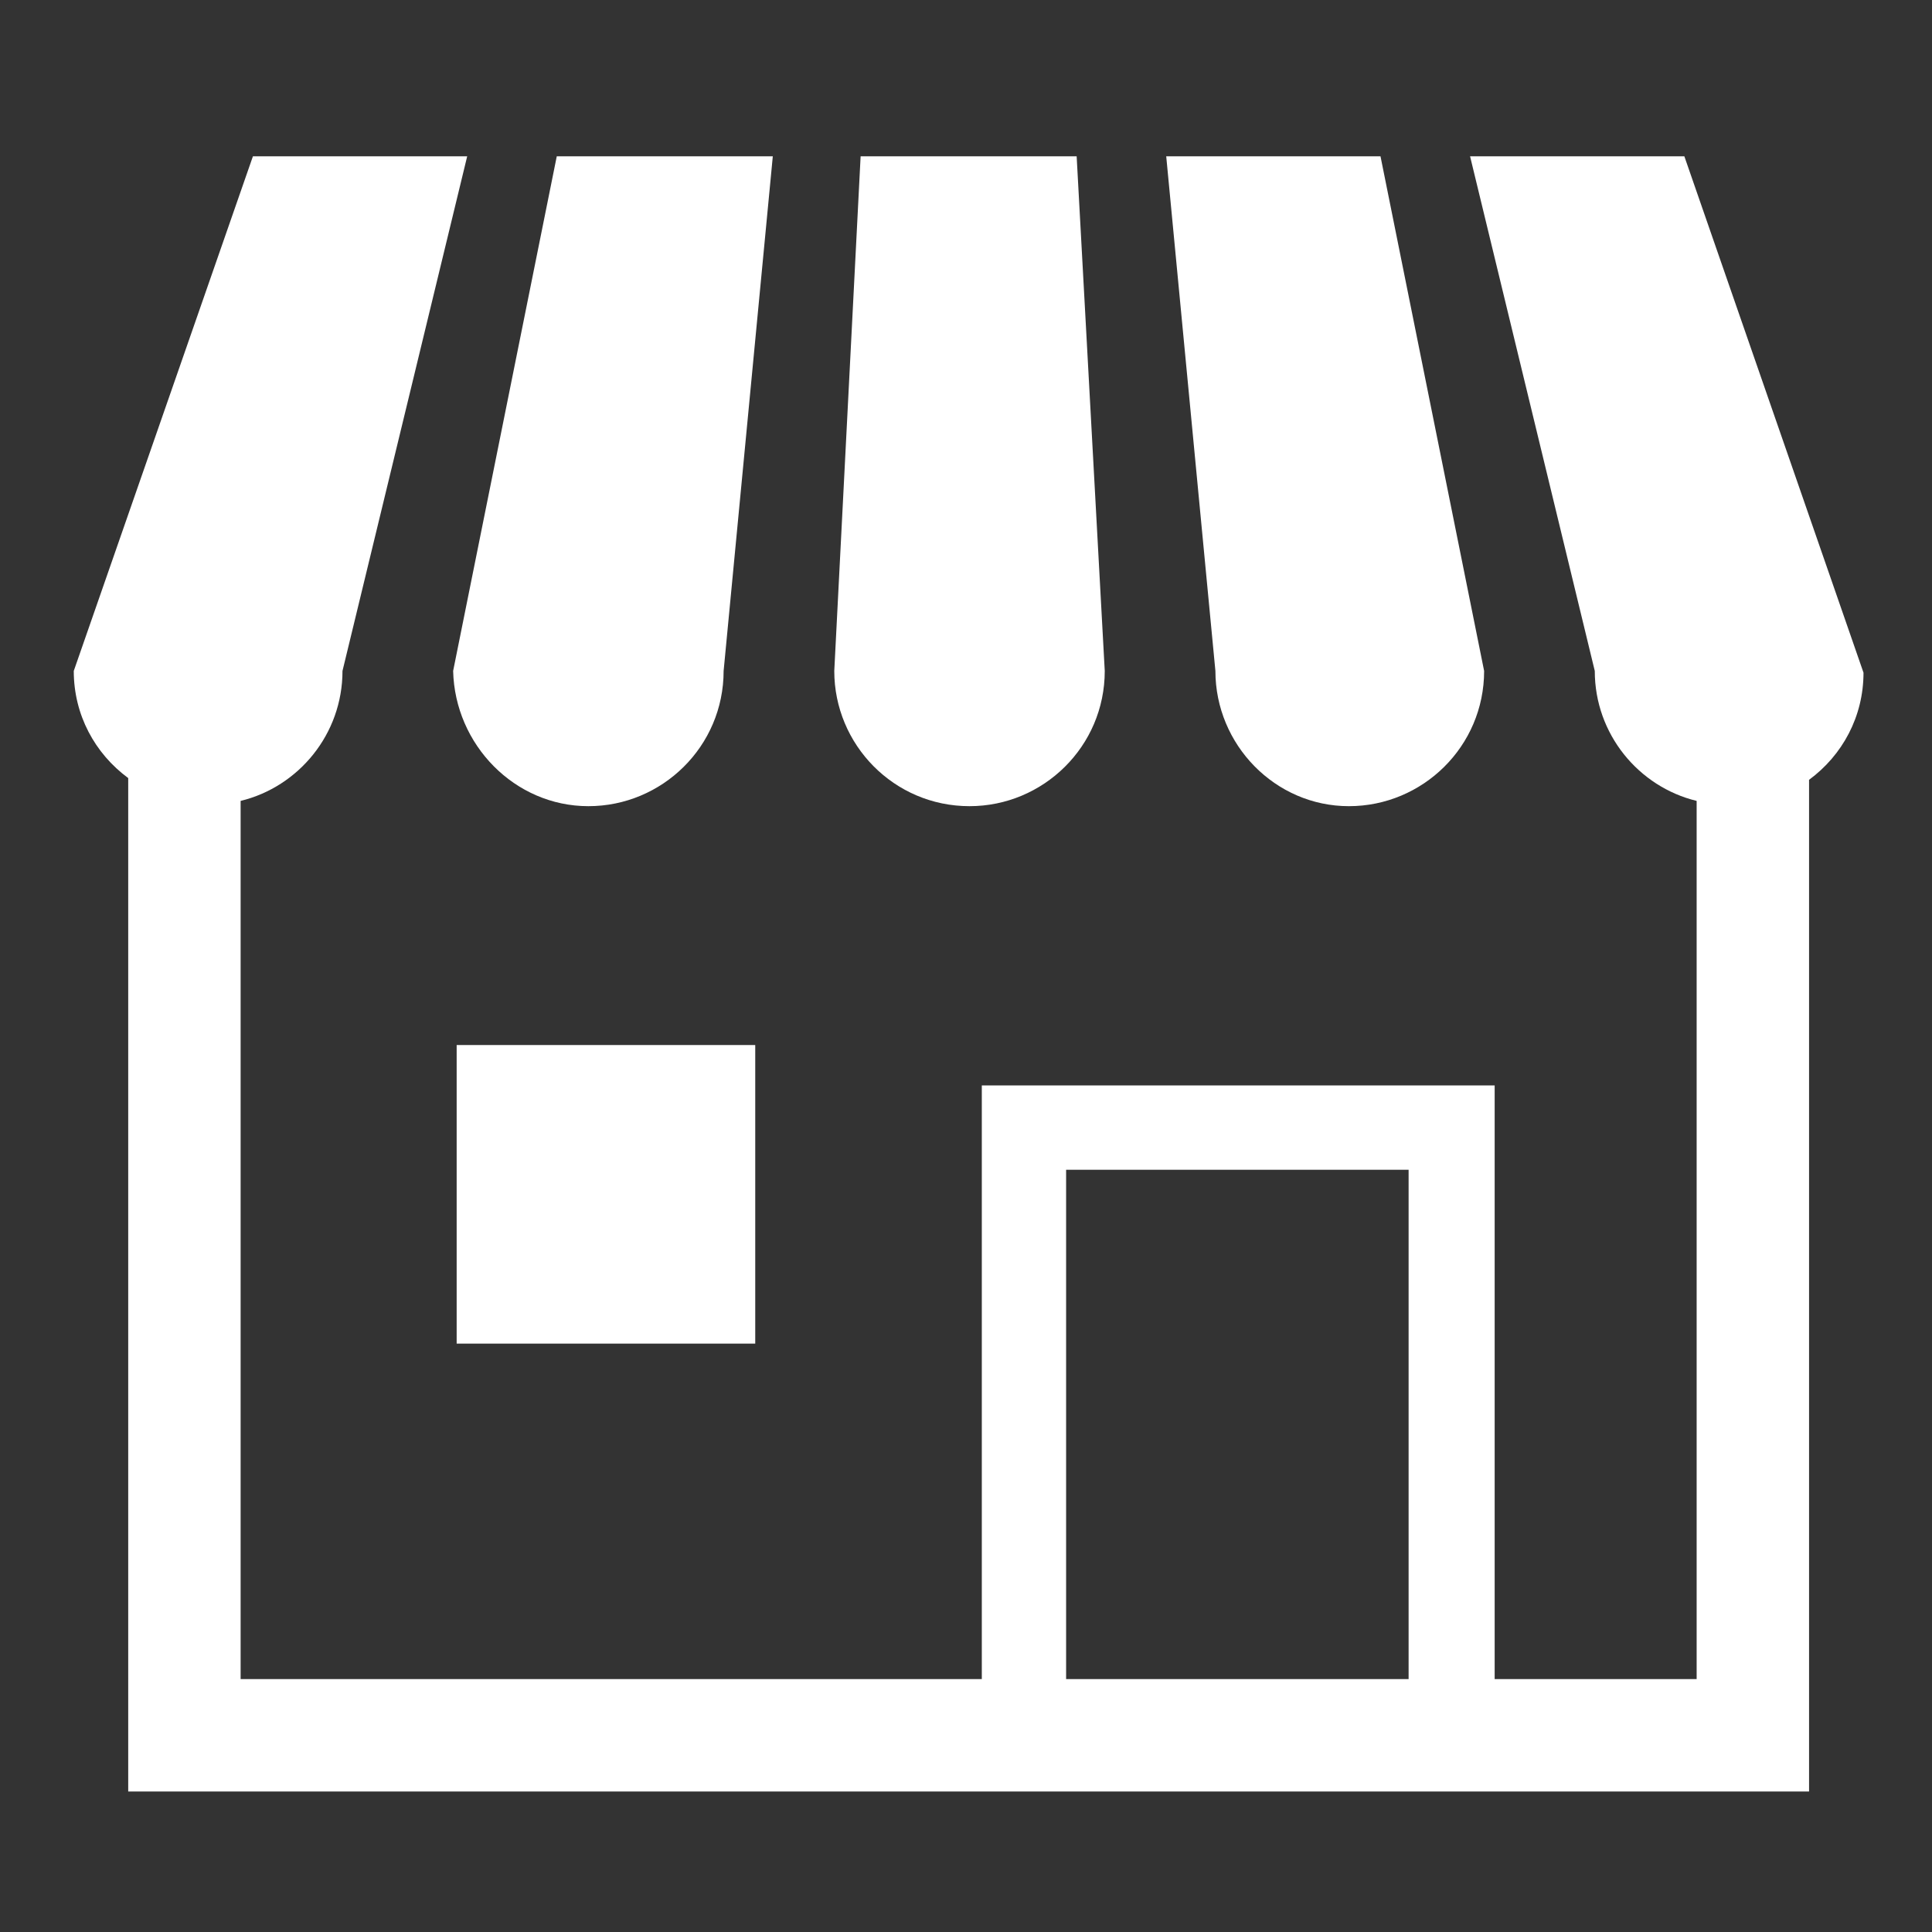
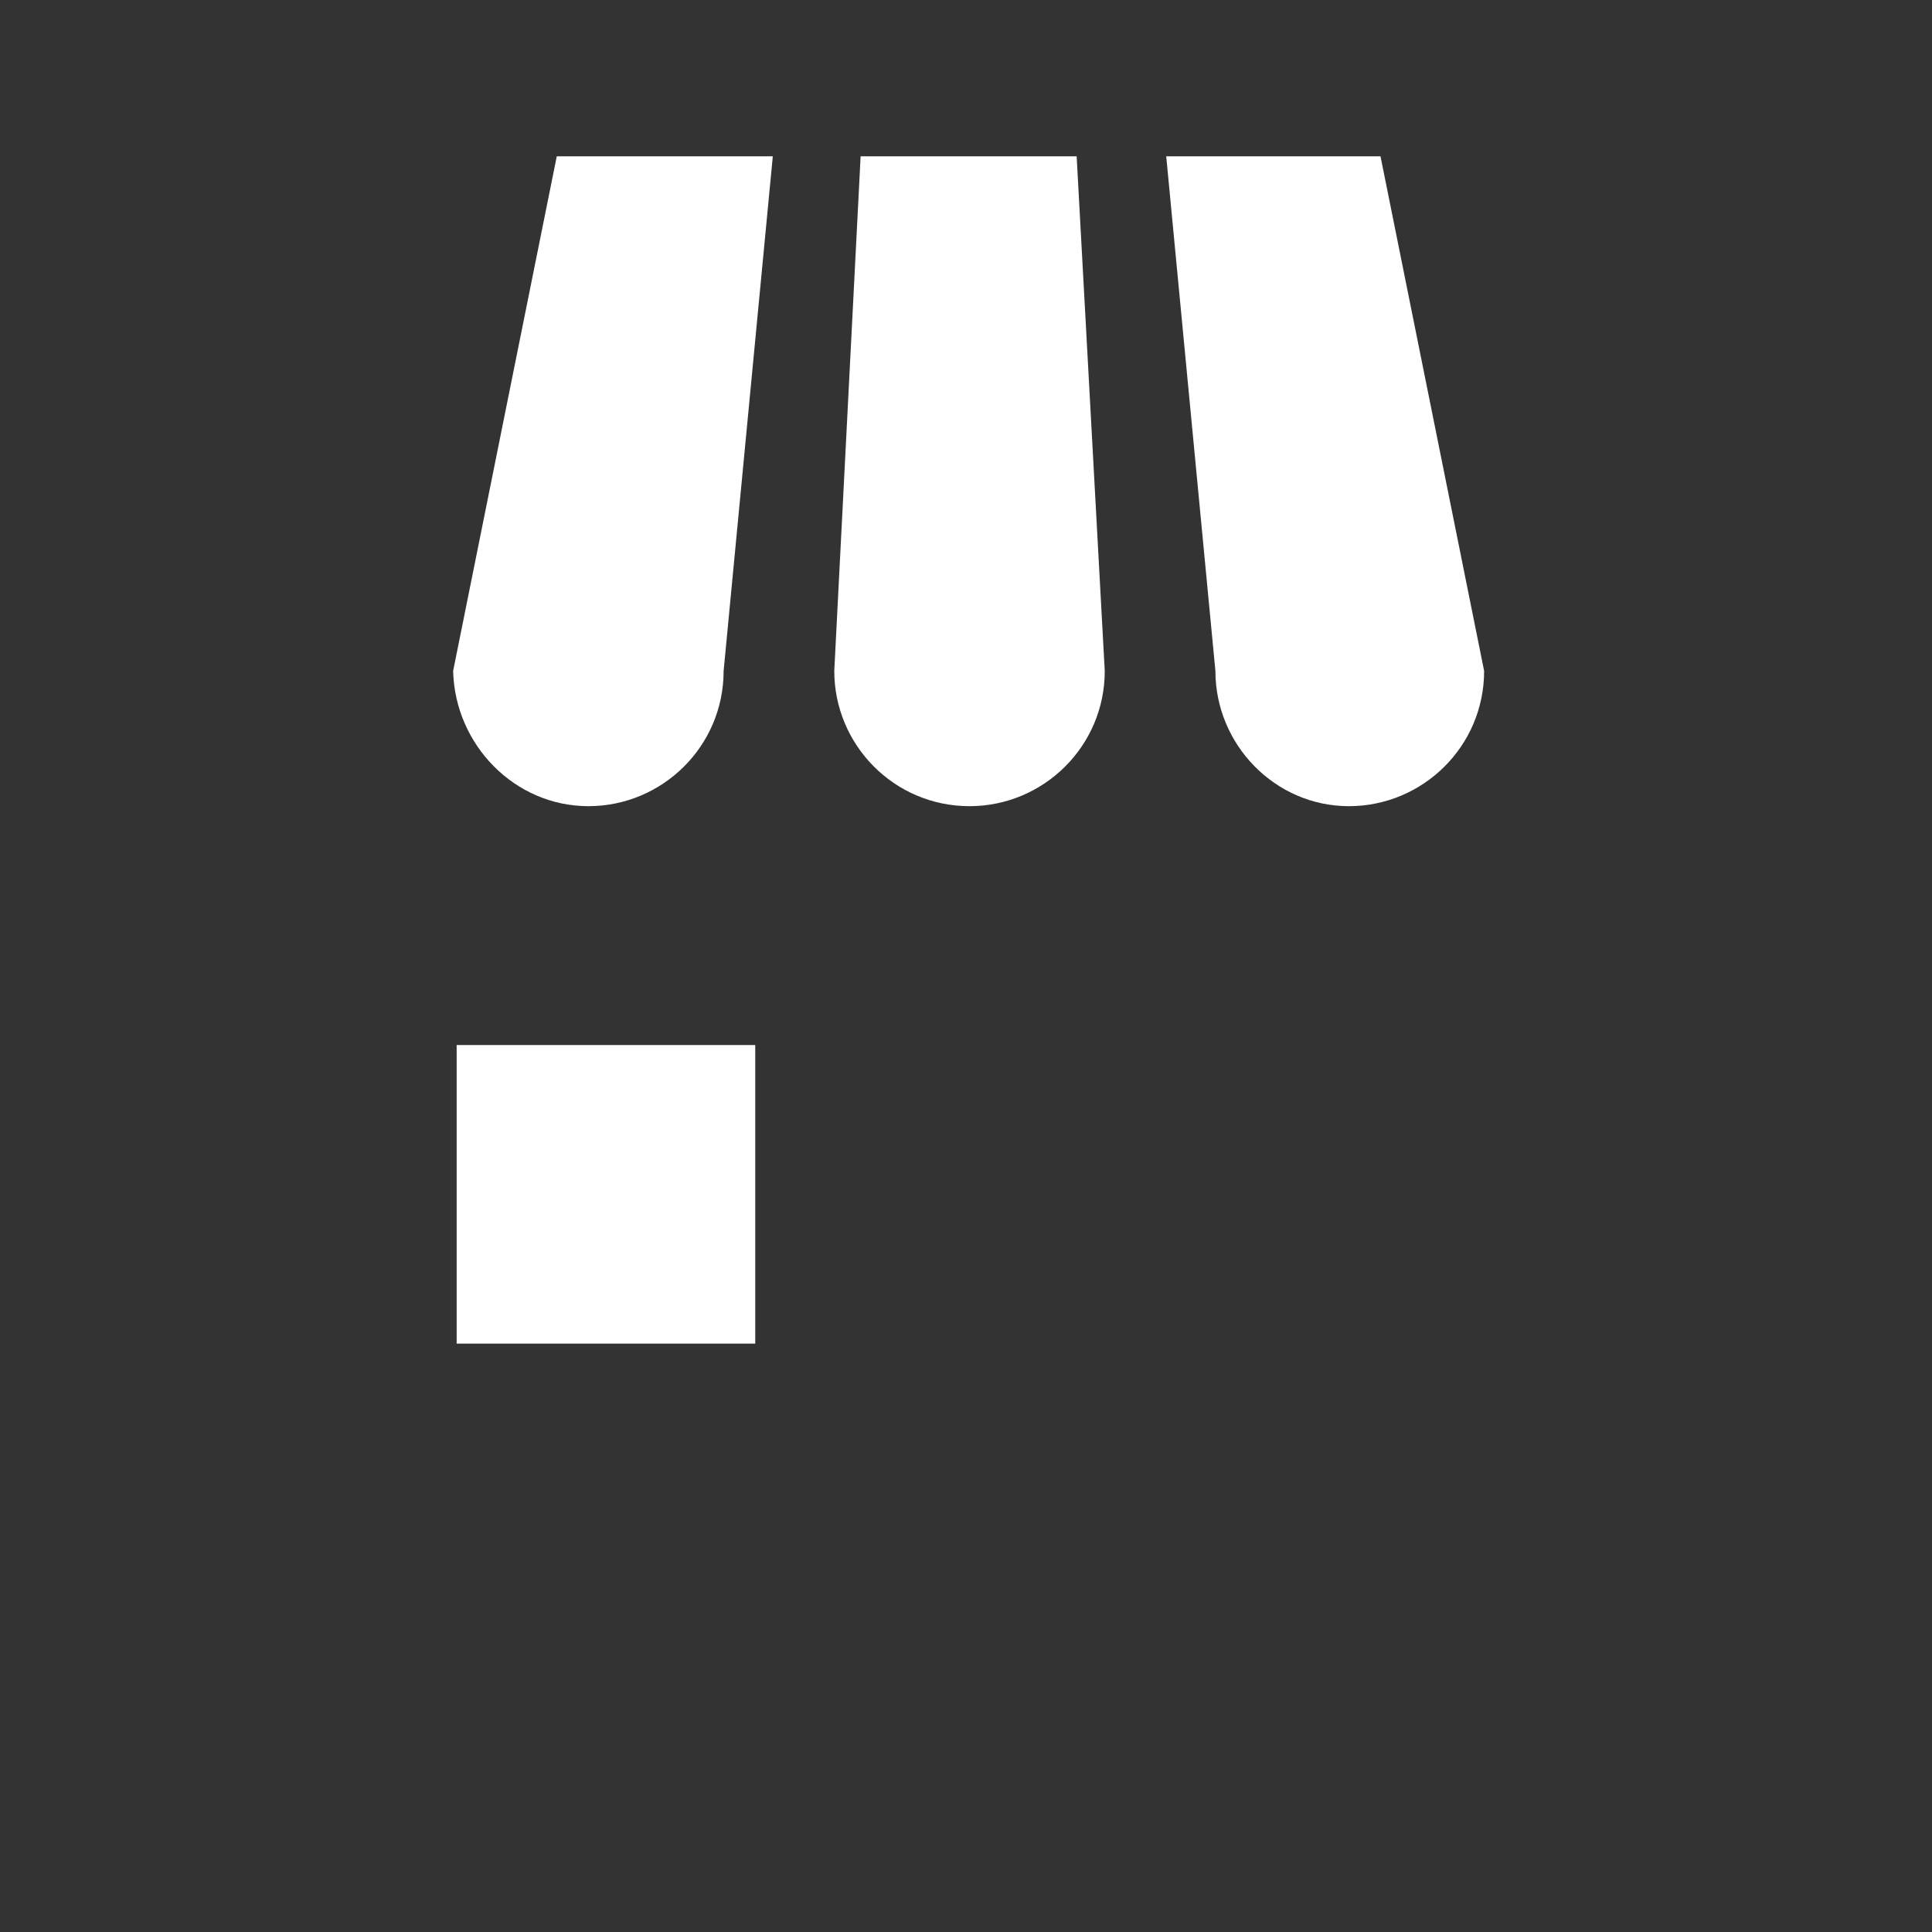
<svg xmlns="http://www.w3.org/2000/svg" version="1.1" id="Logo" x="0px" y="0px" viewBox="0 0 110 110" style="enable-background:new 0 0 110 110;" xml:space="preserve">
  <rect x="0" y="0" width="110" height="110" fill="#333333" stroke="none" />
  <style type="text/css">
	.st0{fill:#FFFFFF;}
</style>
  <g>
-     <path class="st0" d="M33.5,45.9c4.2,0,7.7-3.4,7.7-7.7L44,8.9H31.7l-5.9,29.3C25.9,42.4,29.3,45.9,33.5,45.9z" />
+     <path class="st0" d="M33.5,45.9c4.2,0,7.7-3.4,7.7-7.7L44,8.9H31.7l-5.9,29.3C25.9,42.4,29.3,45.9,33.5,45.9" />
    <path class="st0" d="M55.2,45.9c4.2,0,7.7-3.4,7.7-7.7L61.3,8.9H49l-1.5,29.3C47.5,42.4,50.9,45.9,55.2,45.9z" />
    <path class="st0" d="M76.8,45.9c4.2,0,7.7-3.4,7.7-7.7L78.6,8.9H66.4l2.8,29.3C69.2,42.4,72.6,45.9,76.8,45.9z" />
-     <path class="st0" d="M95.9,8.9H83.7l7.1,29.3c0,3.6,2.5,6.6,5.8,7.4v50H85.1V61.8H55.9v33.8H13.7v-50c3.3-0.8,5.8-3.8,5.8-7.4   l7.1-29.3H14.4L4.2,38.2c0,2.5,1.2,4.7,3.1,6.1V102H103V44.4c1.9-1.4,3.1-3.6,3.1-6.1L95.9,8.9z M80.2,95.6H60.7v-29h19.5V95.6z" />
    <rect x="26" y="59.5" class="st0" width="17" height="17" />
  </g>
</svg>